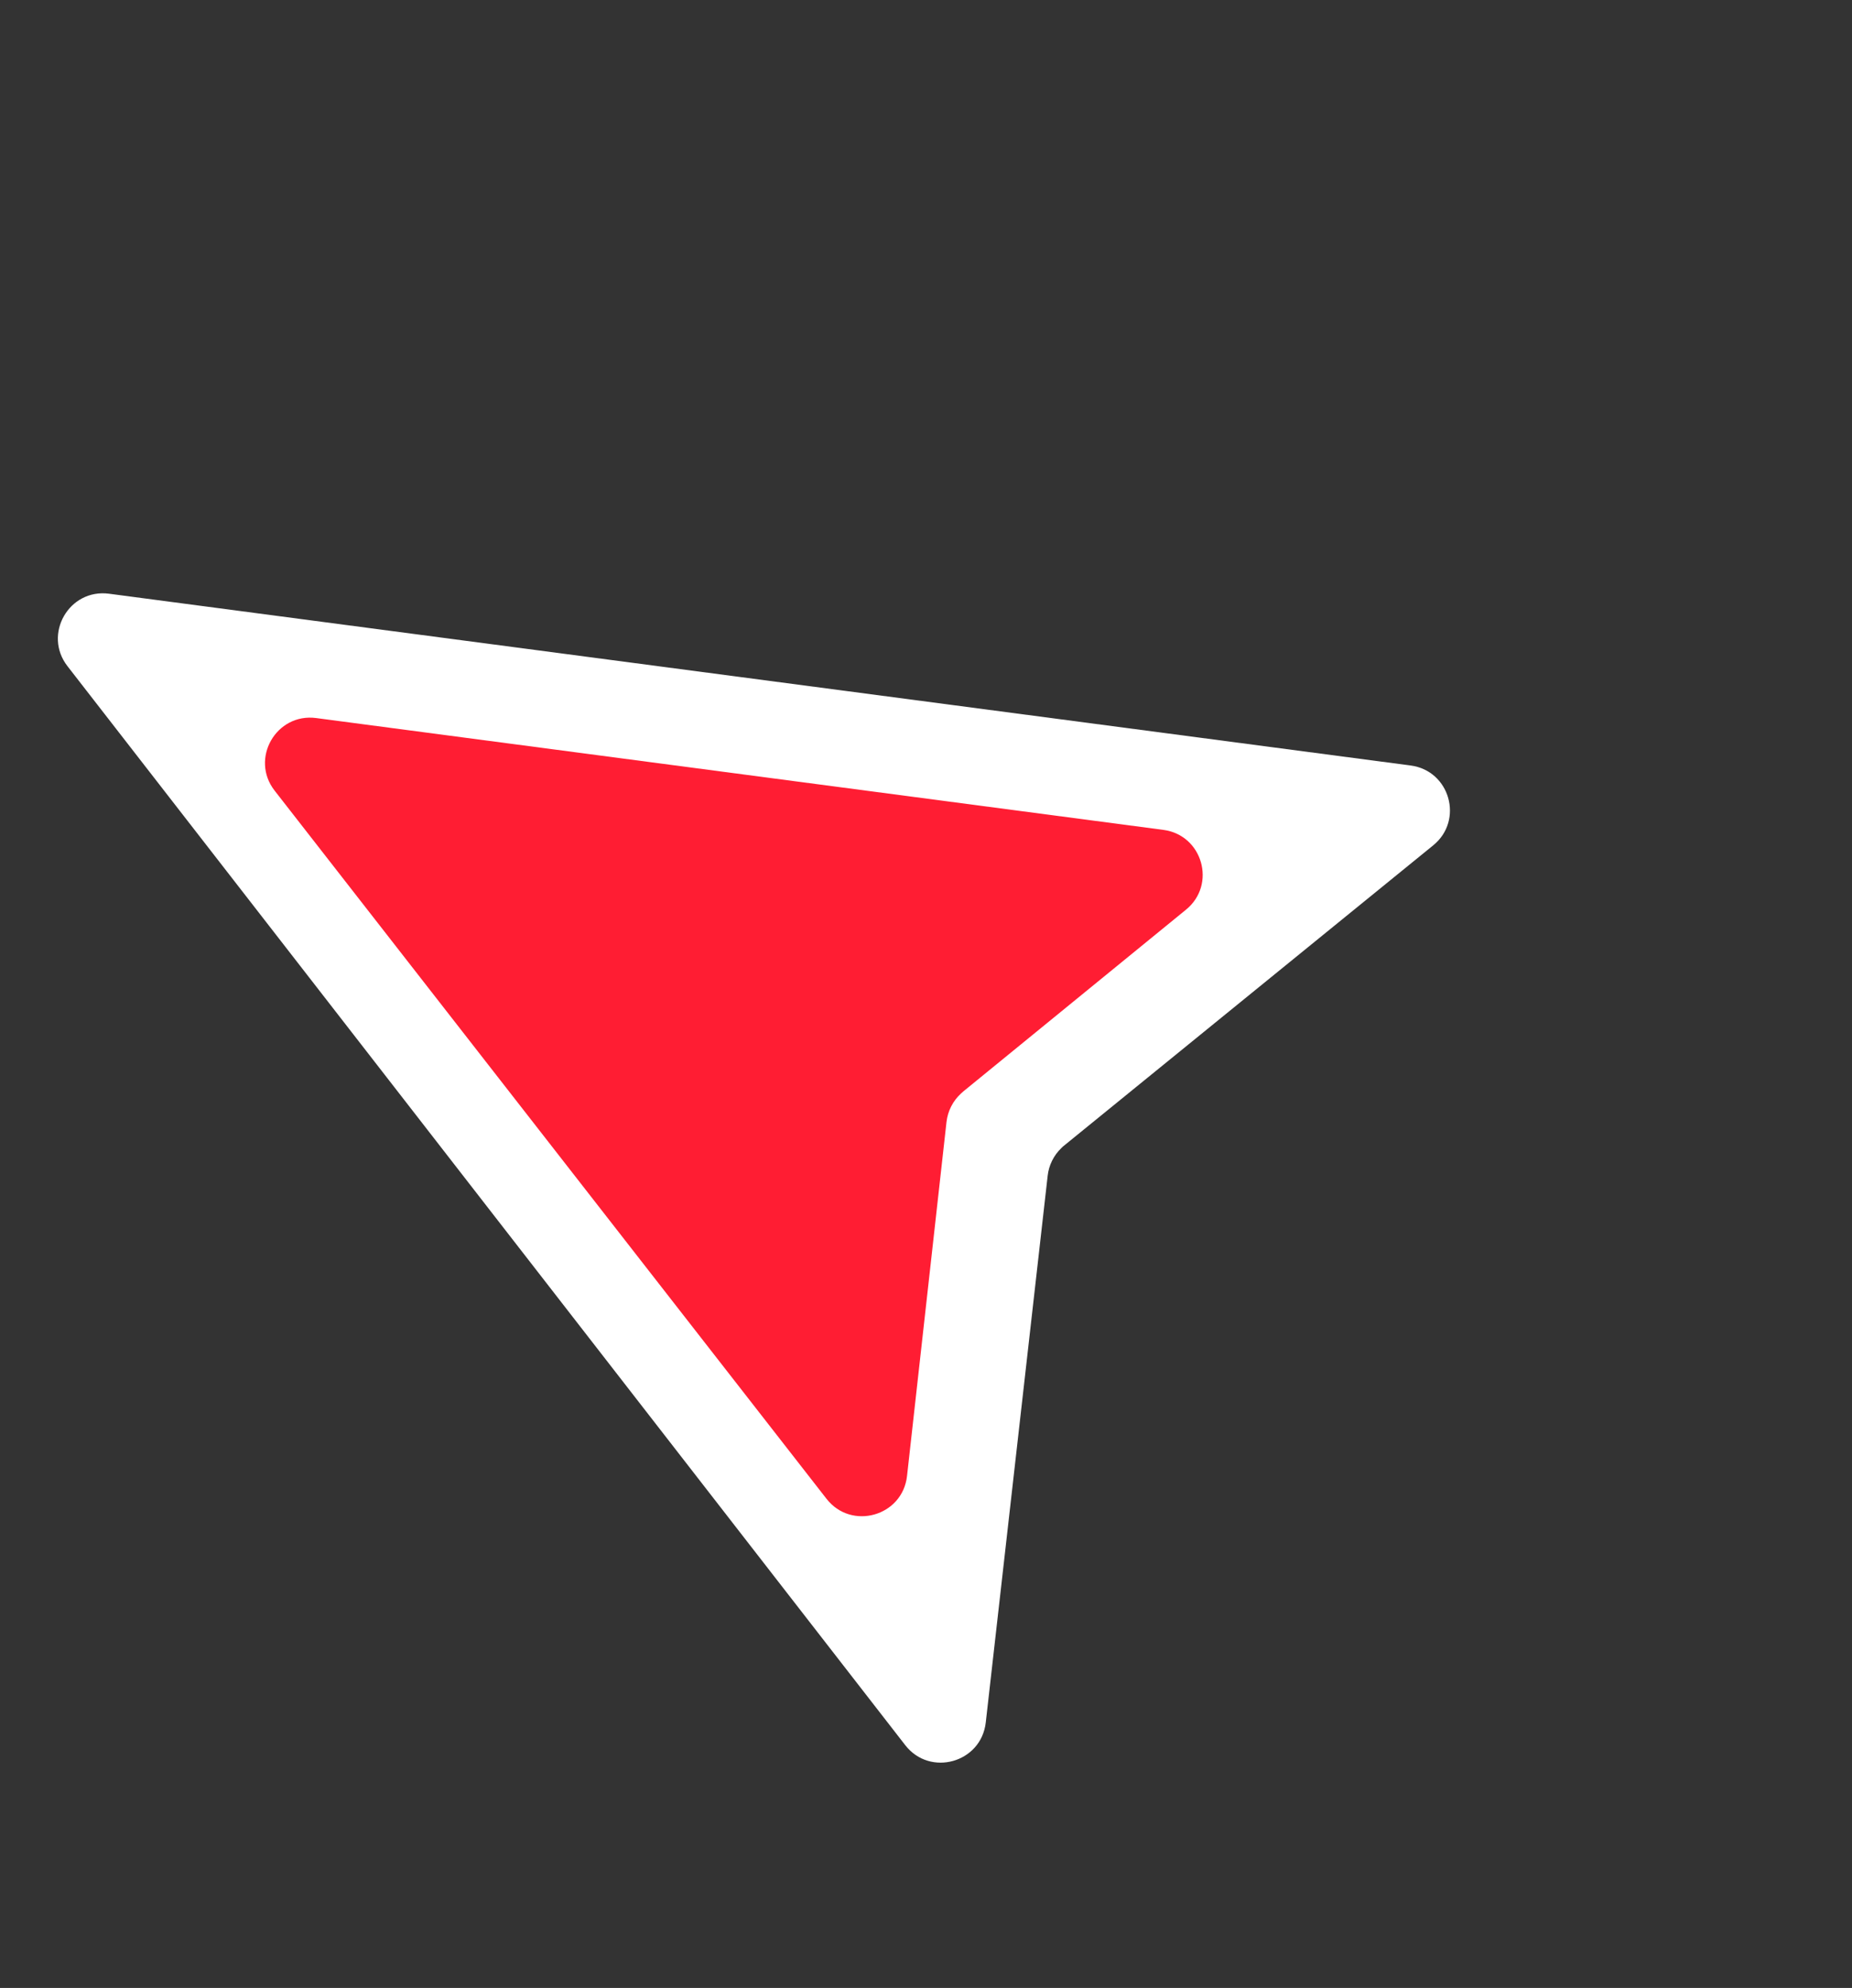
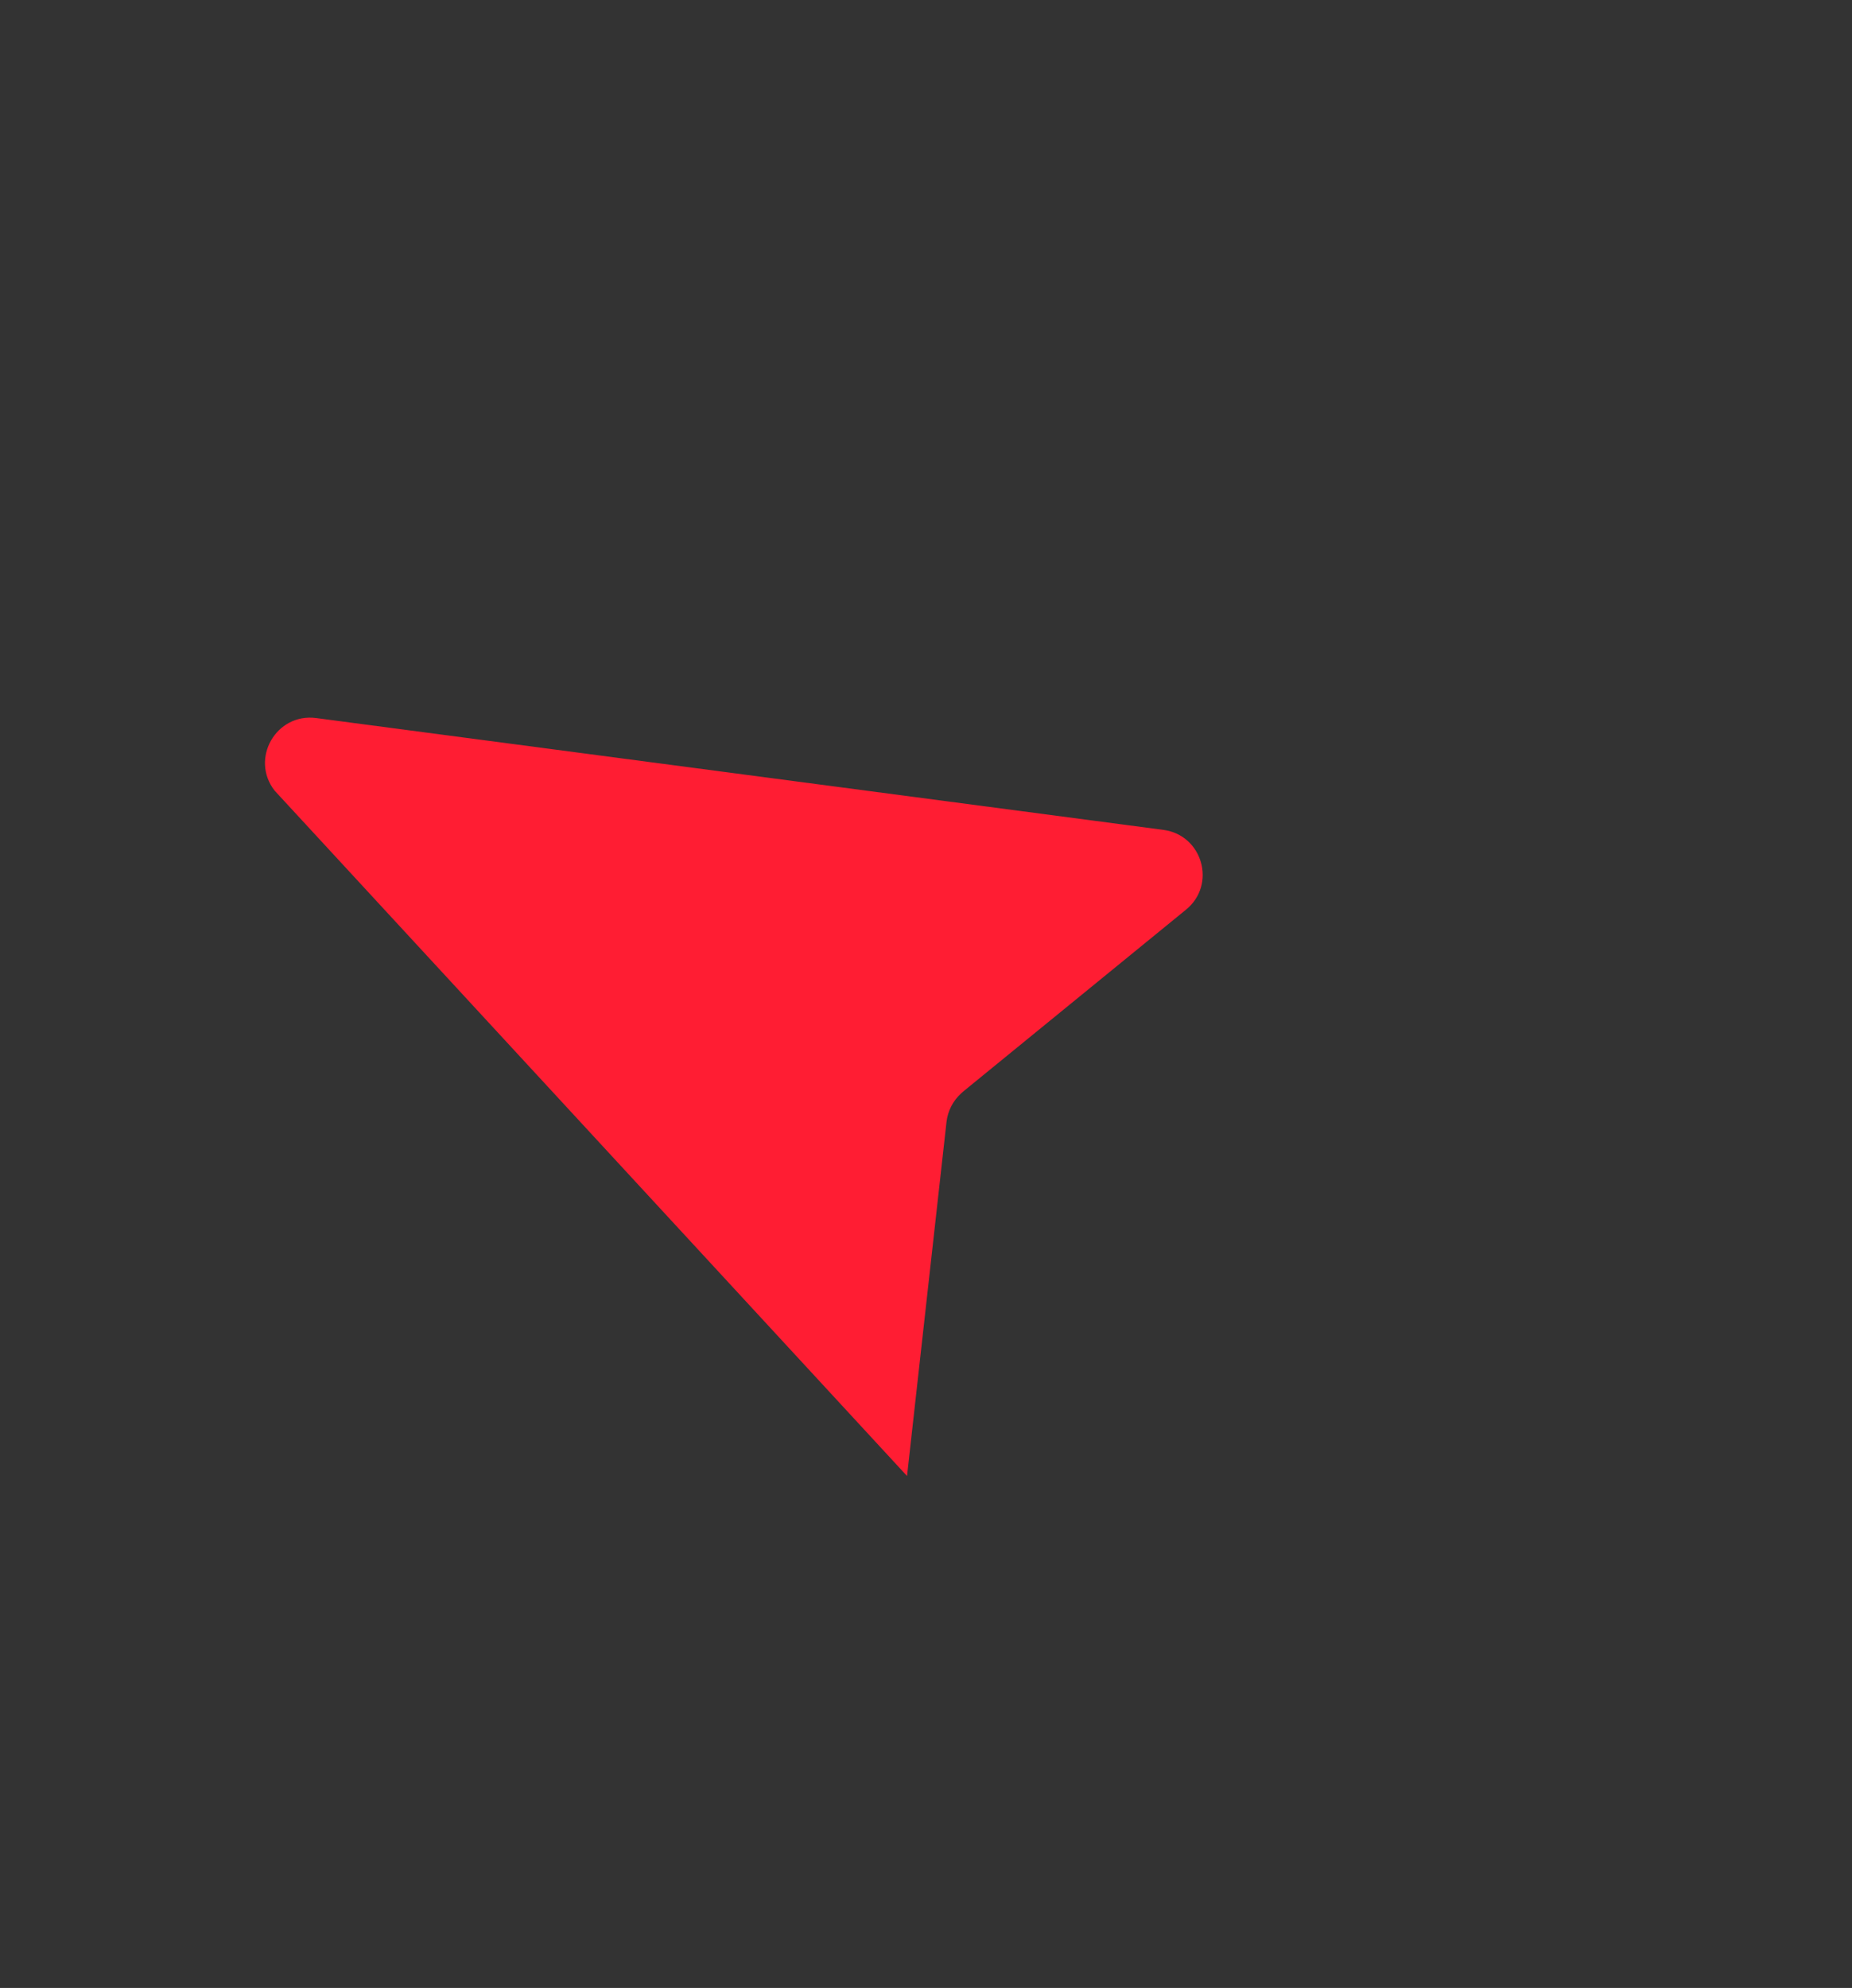
<svg xmlns="http://www.w3.org/2000/svg" width="41" height="44" viewBox="0 0 41 44" fill="none">
  <rect x="0" y="0" width="41" height="44" fill="#333333" stroke="none" />
-   <path fill-rule="evenodd" clip-rule="evenodd" d="M31.729 18.71C32.41 18.157 32.099 17.057 31.229 16.943L2.414 13.141C1.528 13.024 0.946 14.039 1.494 14.745L20.04 38.626C20.59 39.334 21.722 39.016 21.823 38.125L23.194 26.02C23.22 25.789 23.327 25.574 23.495 25.412L23.531 25.377L31.729 18.71Z" fill="white" />
-   <path fill-rule="evenodd" clip-rule="evenodd" d="M6.08 17.5C5.53 16.794 6.113 15.776 7 15.893L25.755 18.368C26.624 18.483 26.936 19.58 26.256 20.134L21.326 24.157L21.275 24.203C21.096 24.367 20.982 24.59 20.954 24.832L20.08 32.669C19.98 33.561 18.848 33.88 18.297 33.173L6.08 17.5Z" fill="#FF1D33" />
+   <path fill-rule="evenodd" clip-rule="evenodd" d="M6.08 17.5C5.53 16.794 6.113 15.776 7 15.893L25.755 18.368C26.624 18.483 26.936 19.58 26.256 20.134L21.326 24.157L21.275 24.203C21.096 24.367 20.982 24.59 20.954 24.832L20.08 32.669L6.08 17.5Z" fill="#FF1D33" />
</svg>